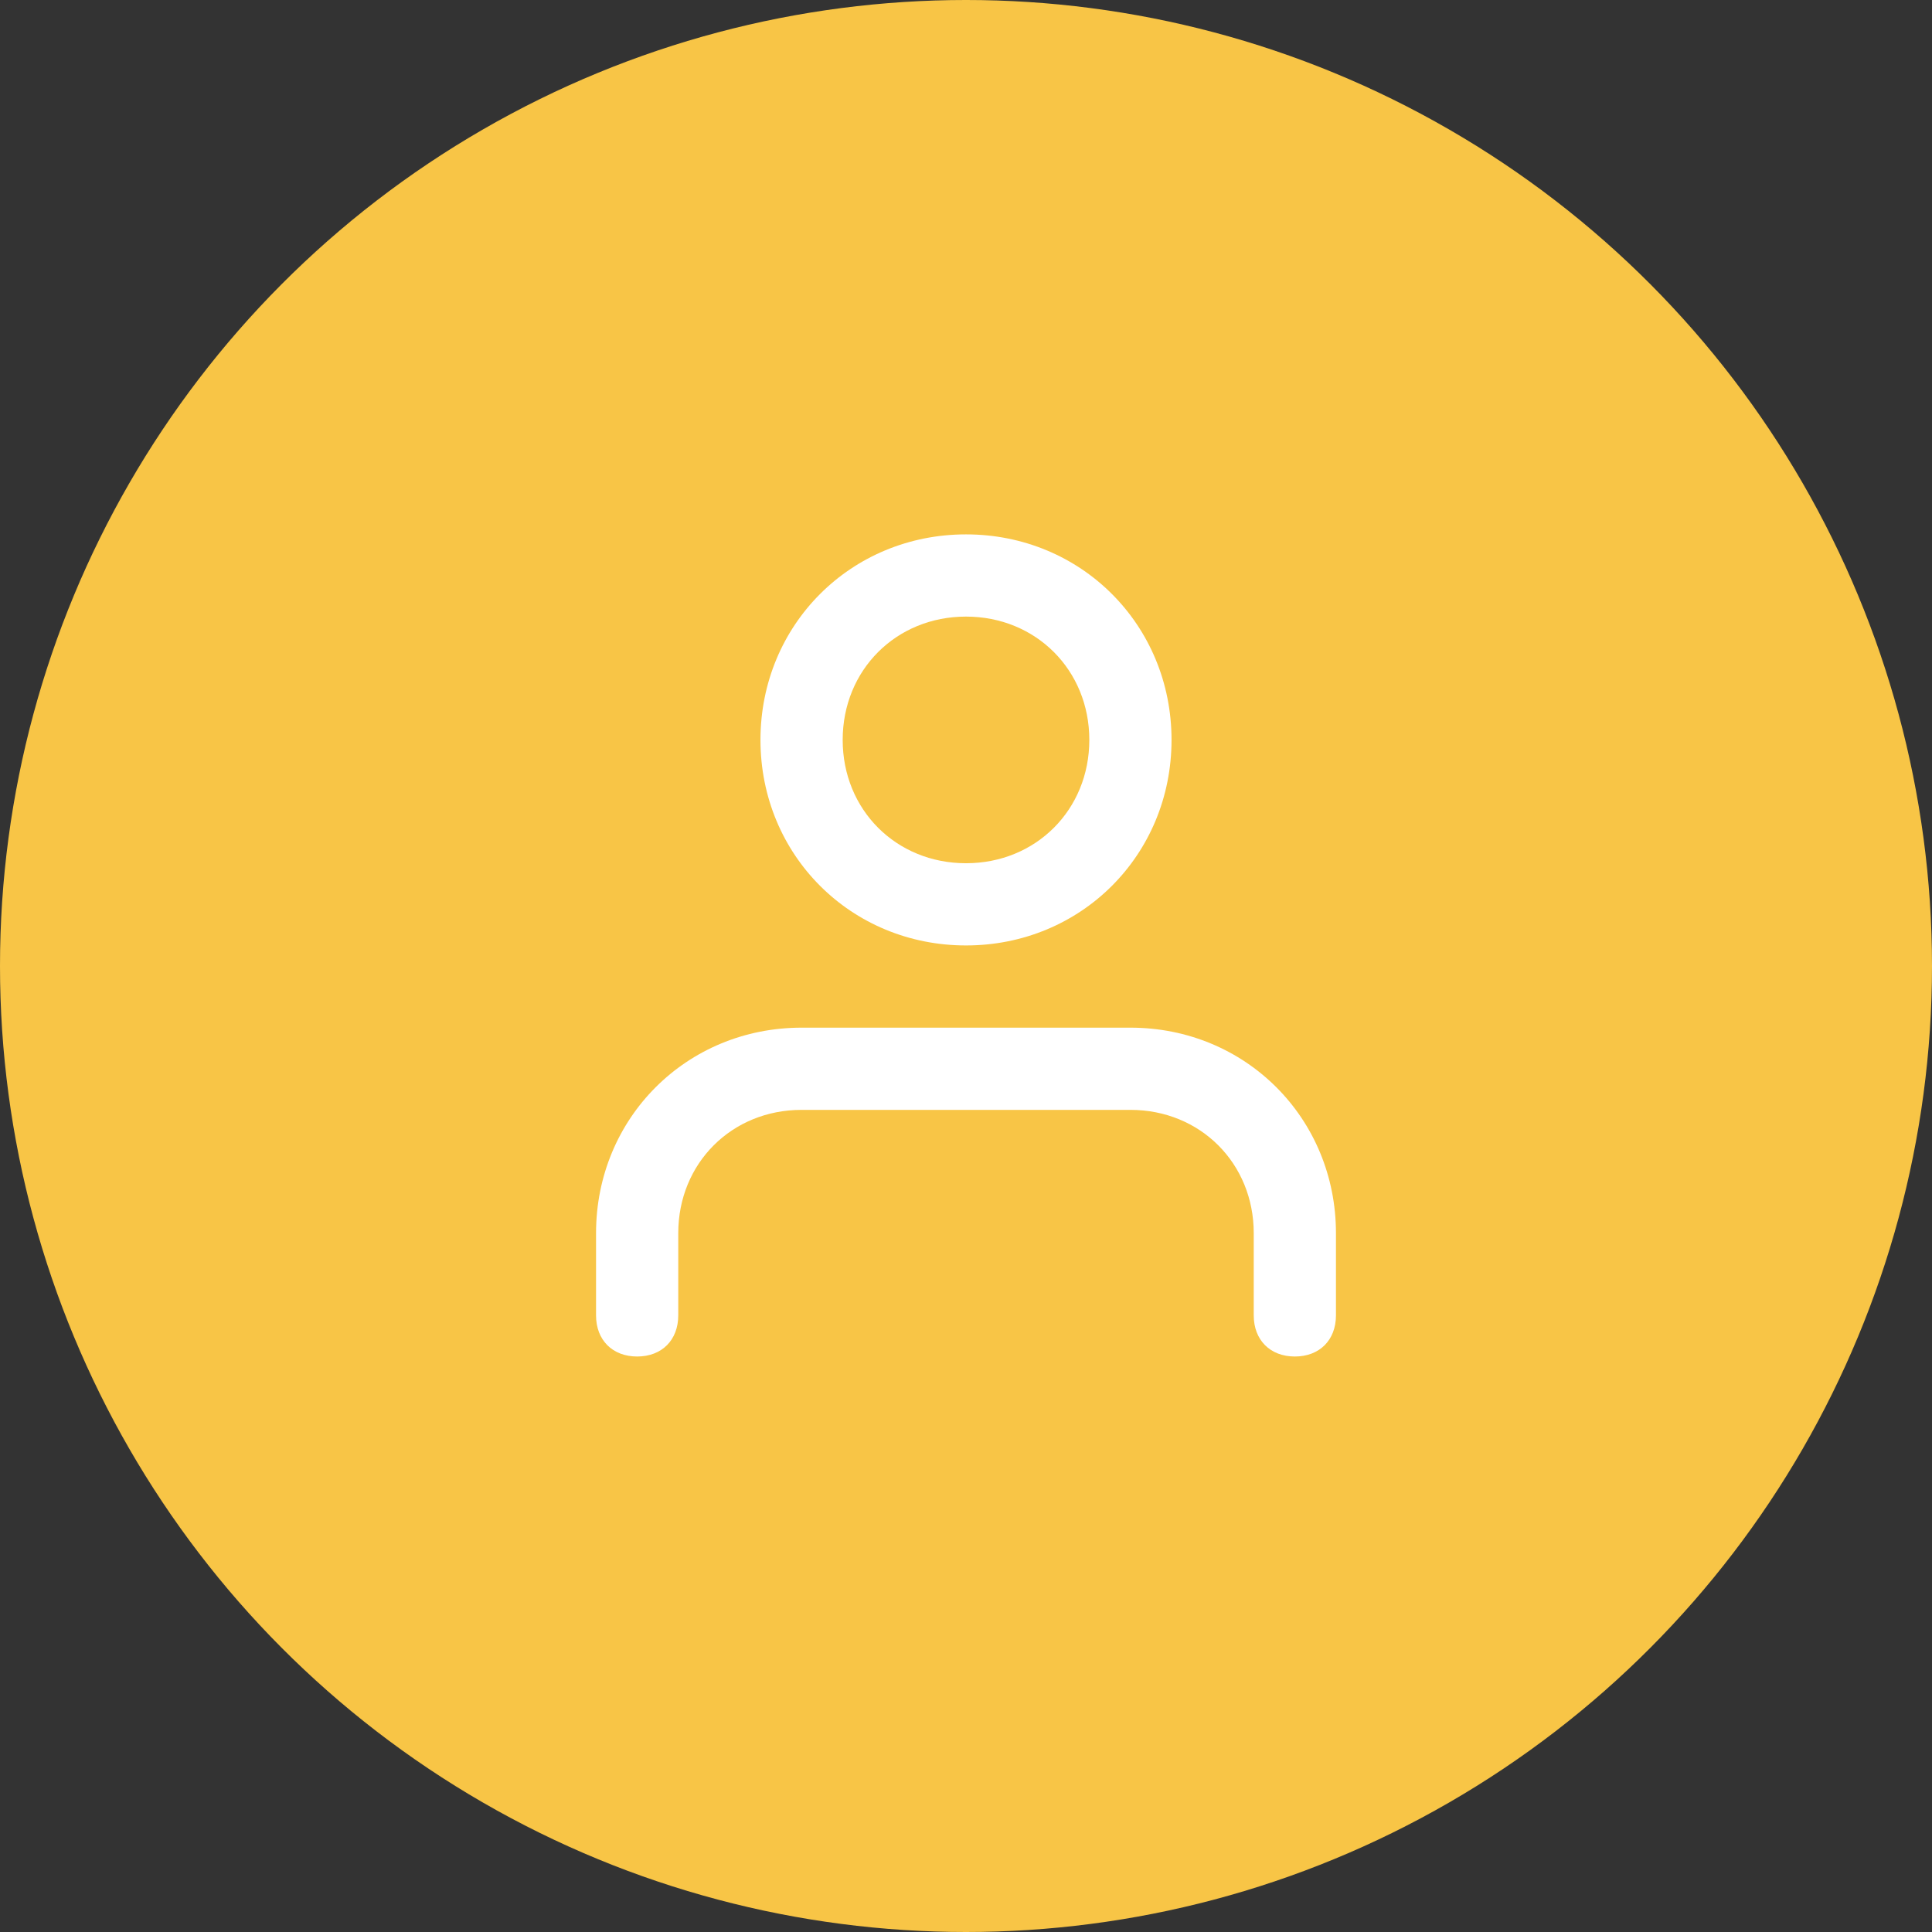
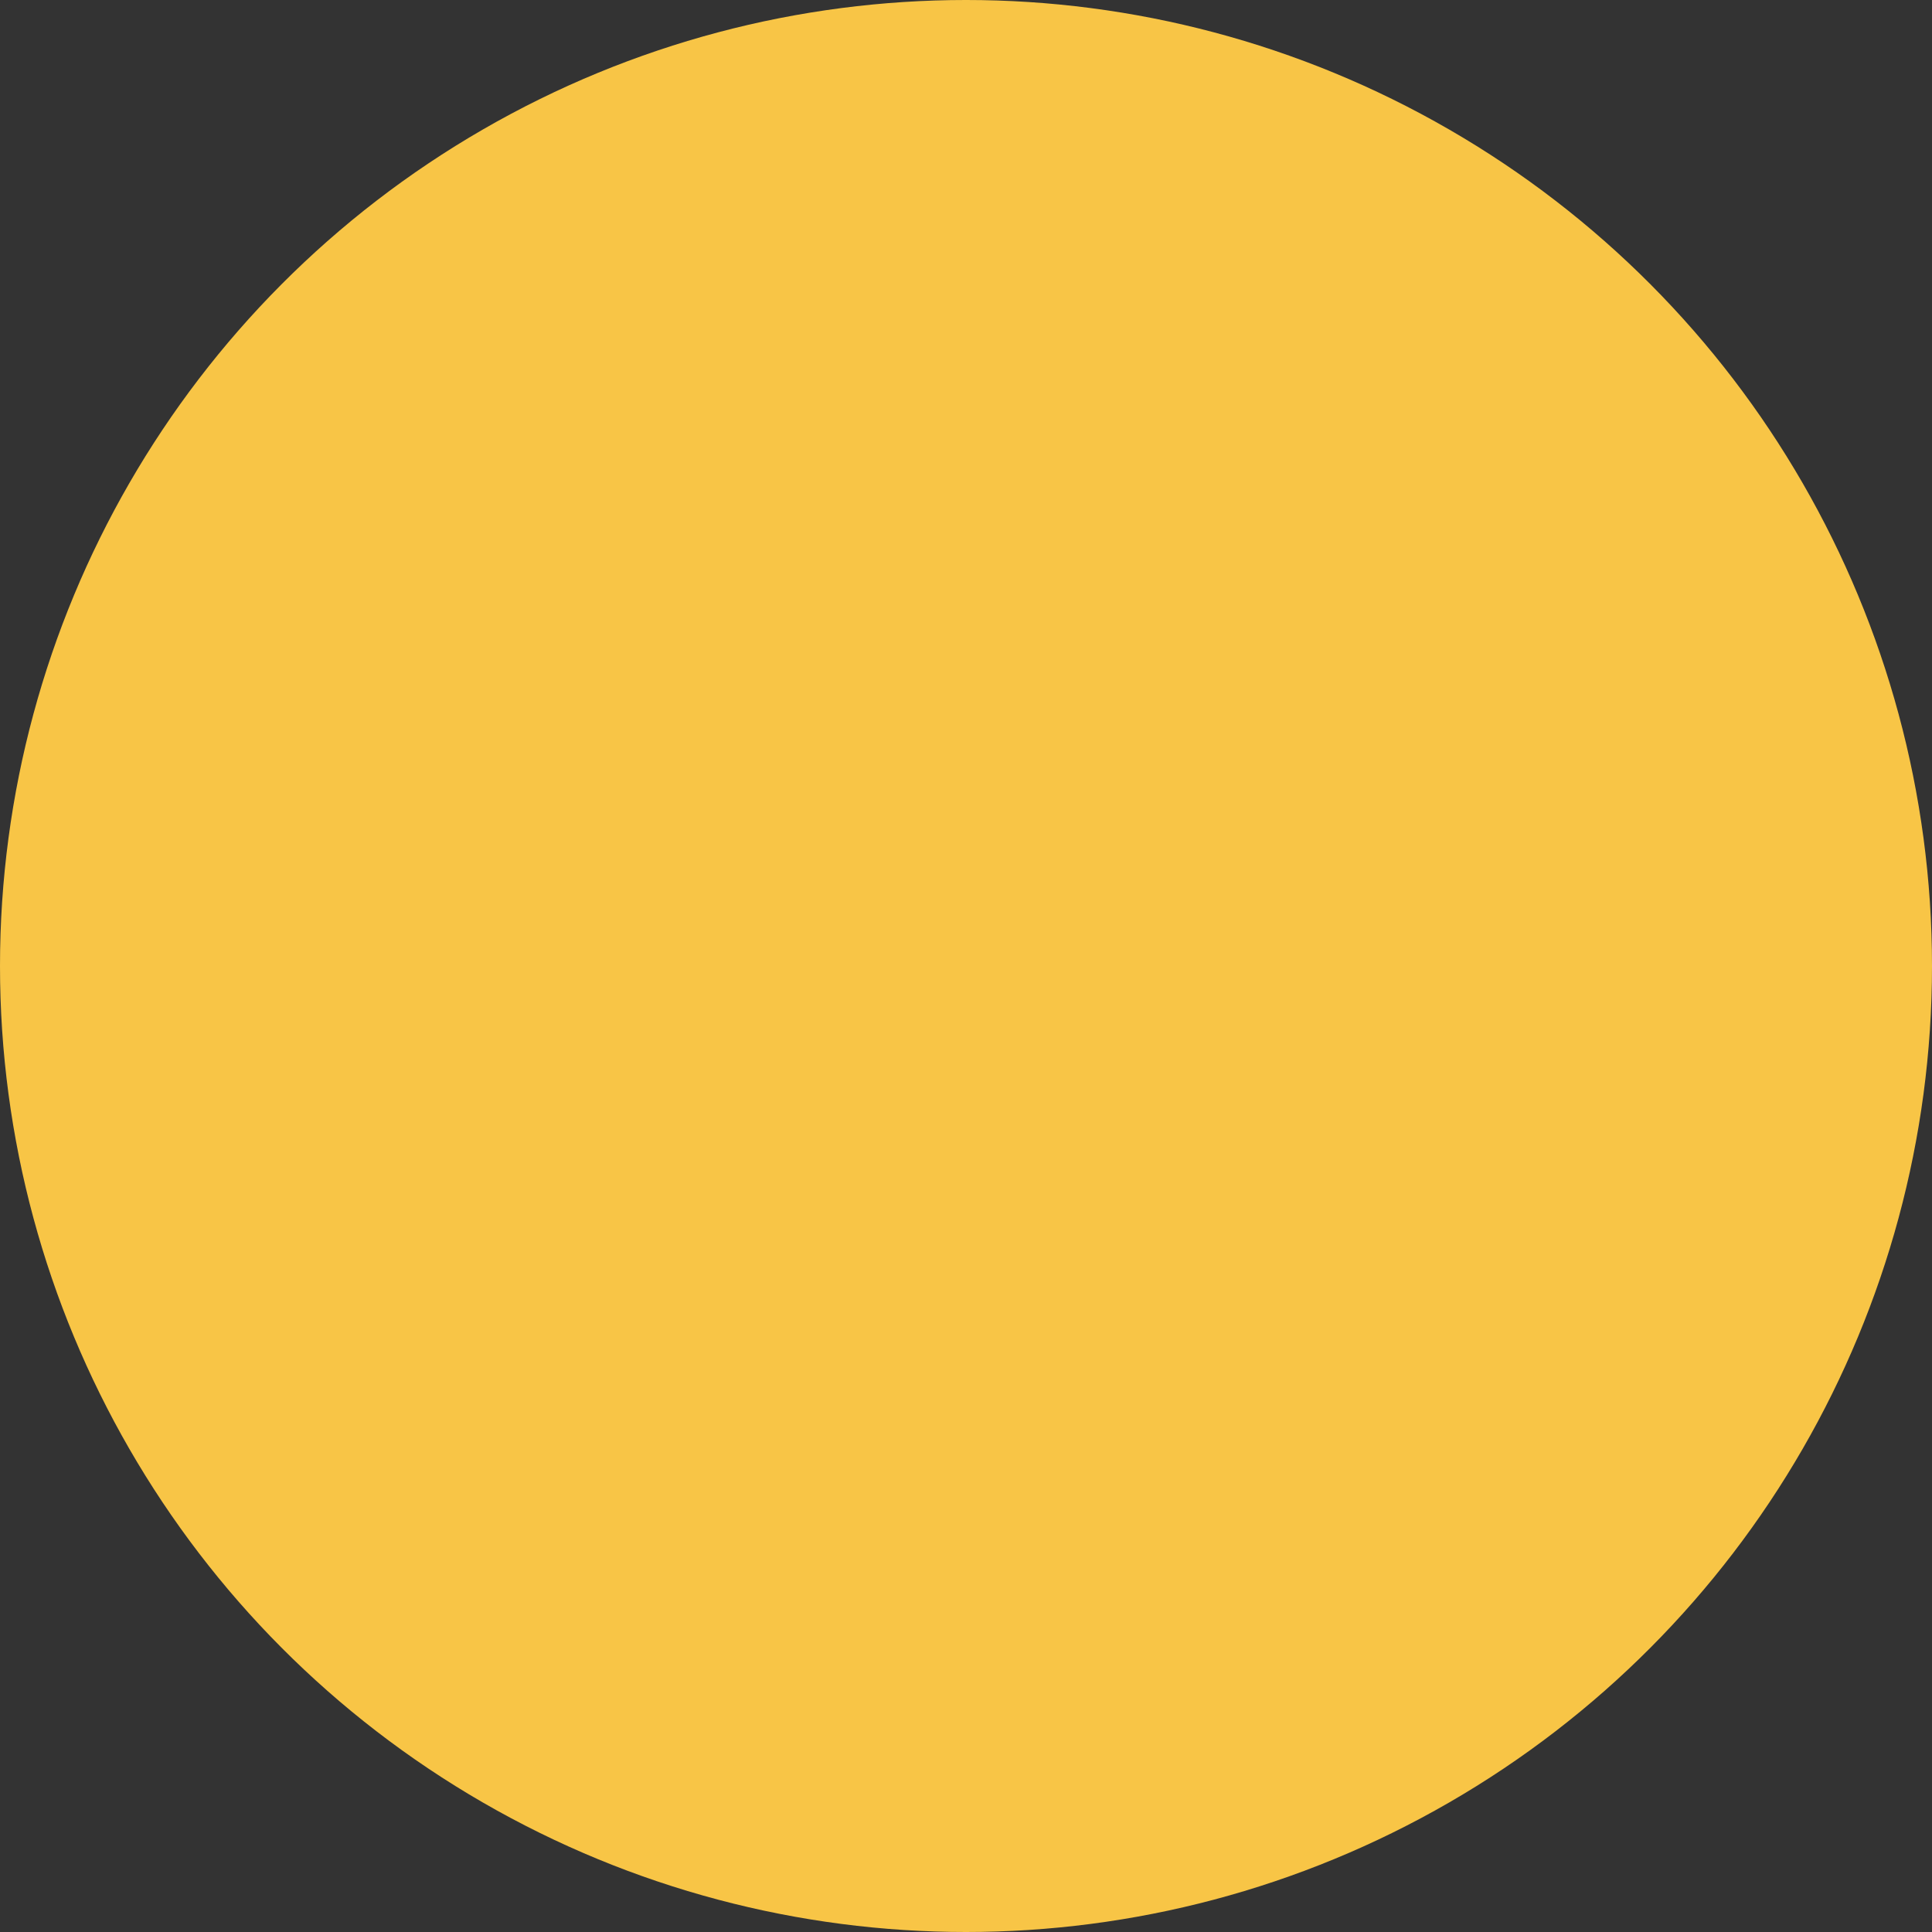
<svg xmlns="http://www.w3.org/2000/svg" xmlns:xlink="http://www.w3.org/1999/xlink" width="47px" height="47px" viewBox="0 0 47 47" version="1.1">
  <rect x="0" y="0" width="47" height="47" fill="#333333" stroke="none" />
  <title>Group 6</title>
  <defs>
-     <path d="M32.5,30 L32.5,32 C32.5,32.6 32.1,33 31.5,33 C30.9,33 30.5,32.6 30.5,32 L30.5,30 C30.5,28.3 29.2,27 27.5,27 L19.5,27 C17.8,27 16.5,28.3 16.5,30 L16.5,32 C16.5,32.6 16.1,33 15.5,33 C14.9,33 14.5,32.6 14.5,32 L14.5,30 C14.5,27.2 16.7,25 19.5,25 L27.5,25 C30.3,25 32.5,27.2 32.5,30 Z M18.5,18 C18.5,15.2 20.7,13 23.5,13 C26.3,13 28.5,15.2 28.5,18 C28.5,20.8 26.3,23 23.5,23 C20.7,23 18.5,20.8 18.5,18 Z M20.5,18 C20.5,19.7 21.8,21 23.5,21 C25.2,21 26.5,19.7 26.5,18 C26.5,16.3 25.2,15 23.5,15 C21.8,15 20.5,16.3 20.5,18 Z" id="path-1" />
-   </defs>
+     </defs>
  <g id="Distributor-Dashboard/Resources" stroke="none" stroke-width="1" fill="none" fill-rule="evenodd">
    <g id="Distributor-Dashboard" transform="translate(-1052, -466)">
      <g id="Group-6" transform="translate(1052, 466)">
        <g id="Group" fill="#F8C546">
          <circle id="Oval" cx="23.5" cy="23.5" r="23.5" />
        </g>
        <mask id="mask-2" fill="white">
          <use xlink:href="#path-1" />
        </mask>
        <use id="Mask" fill="#FFFFFF" fill-rule="nonzero" xlink:href="#path-1" />
      </g>
    </g>
  </g>
</svg>